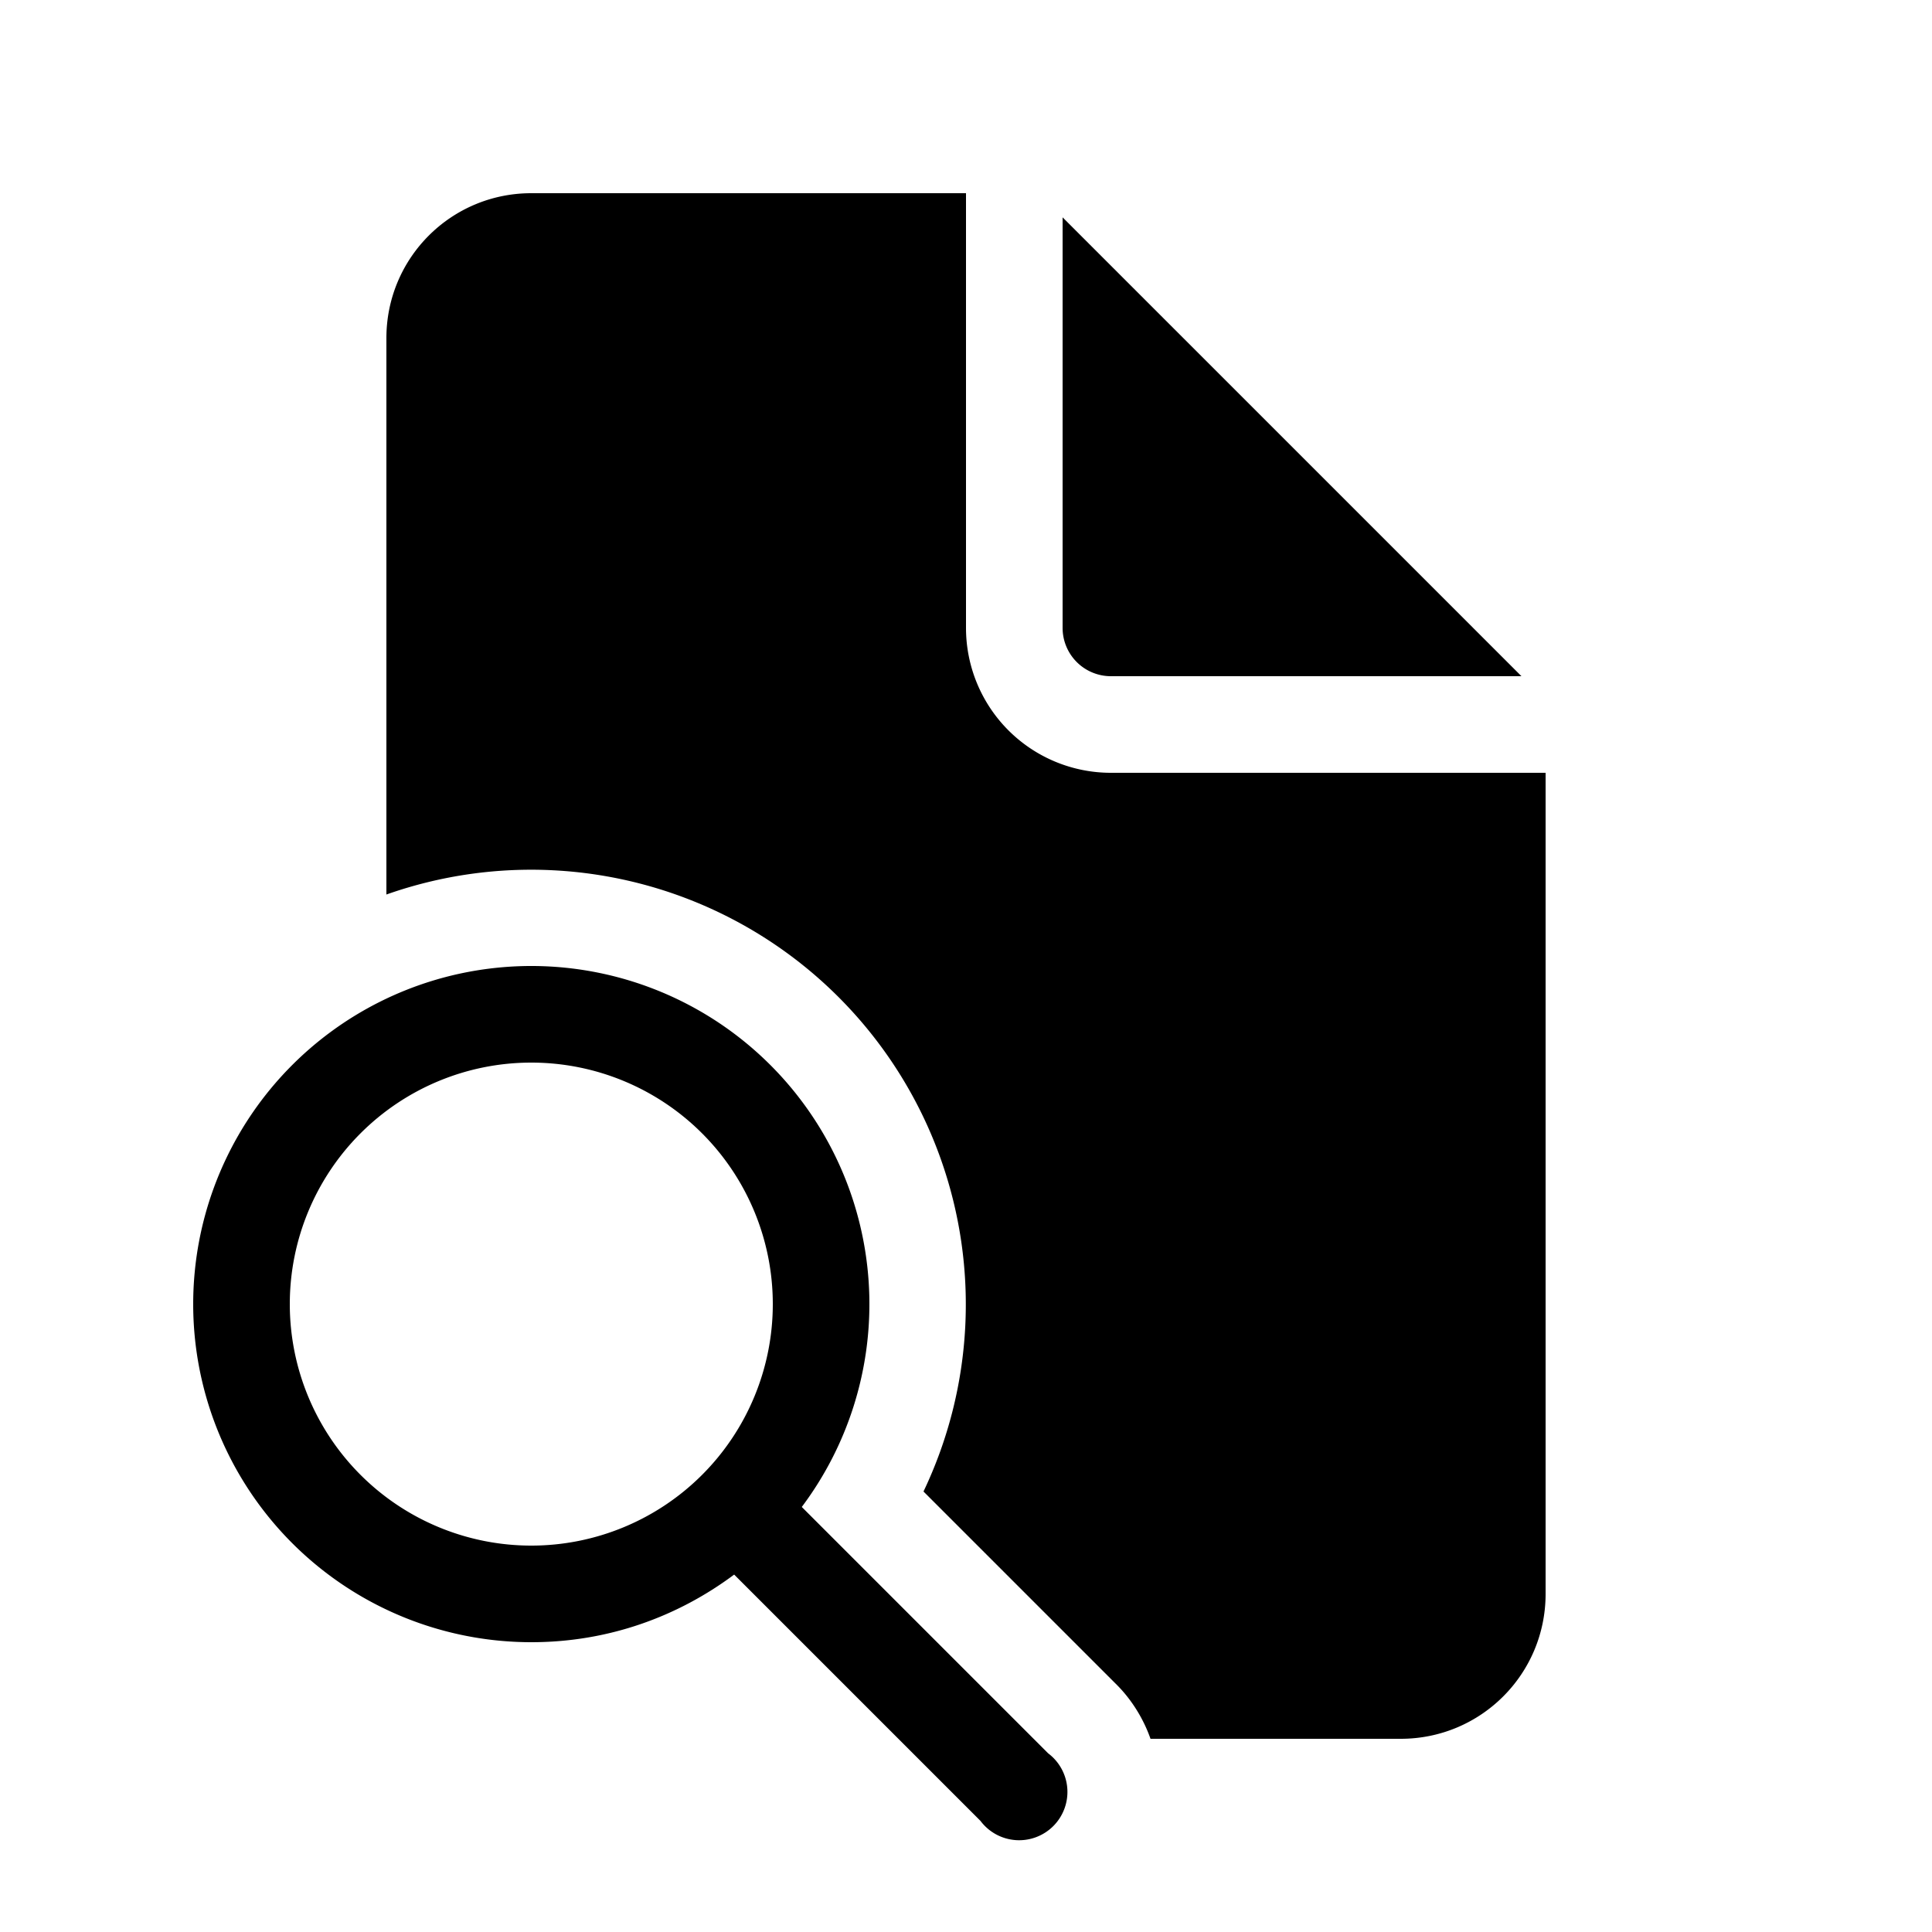
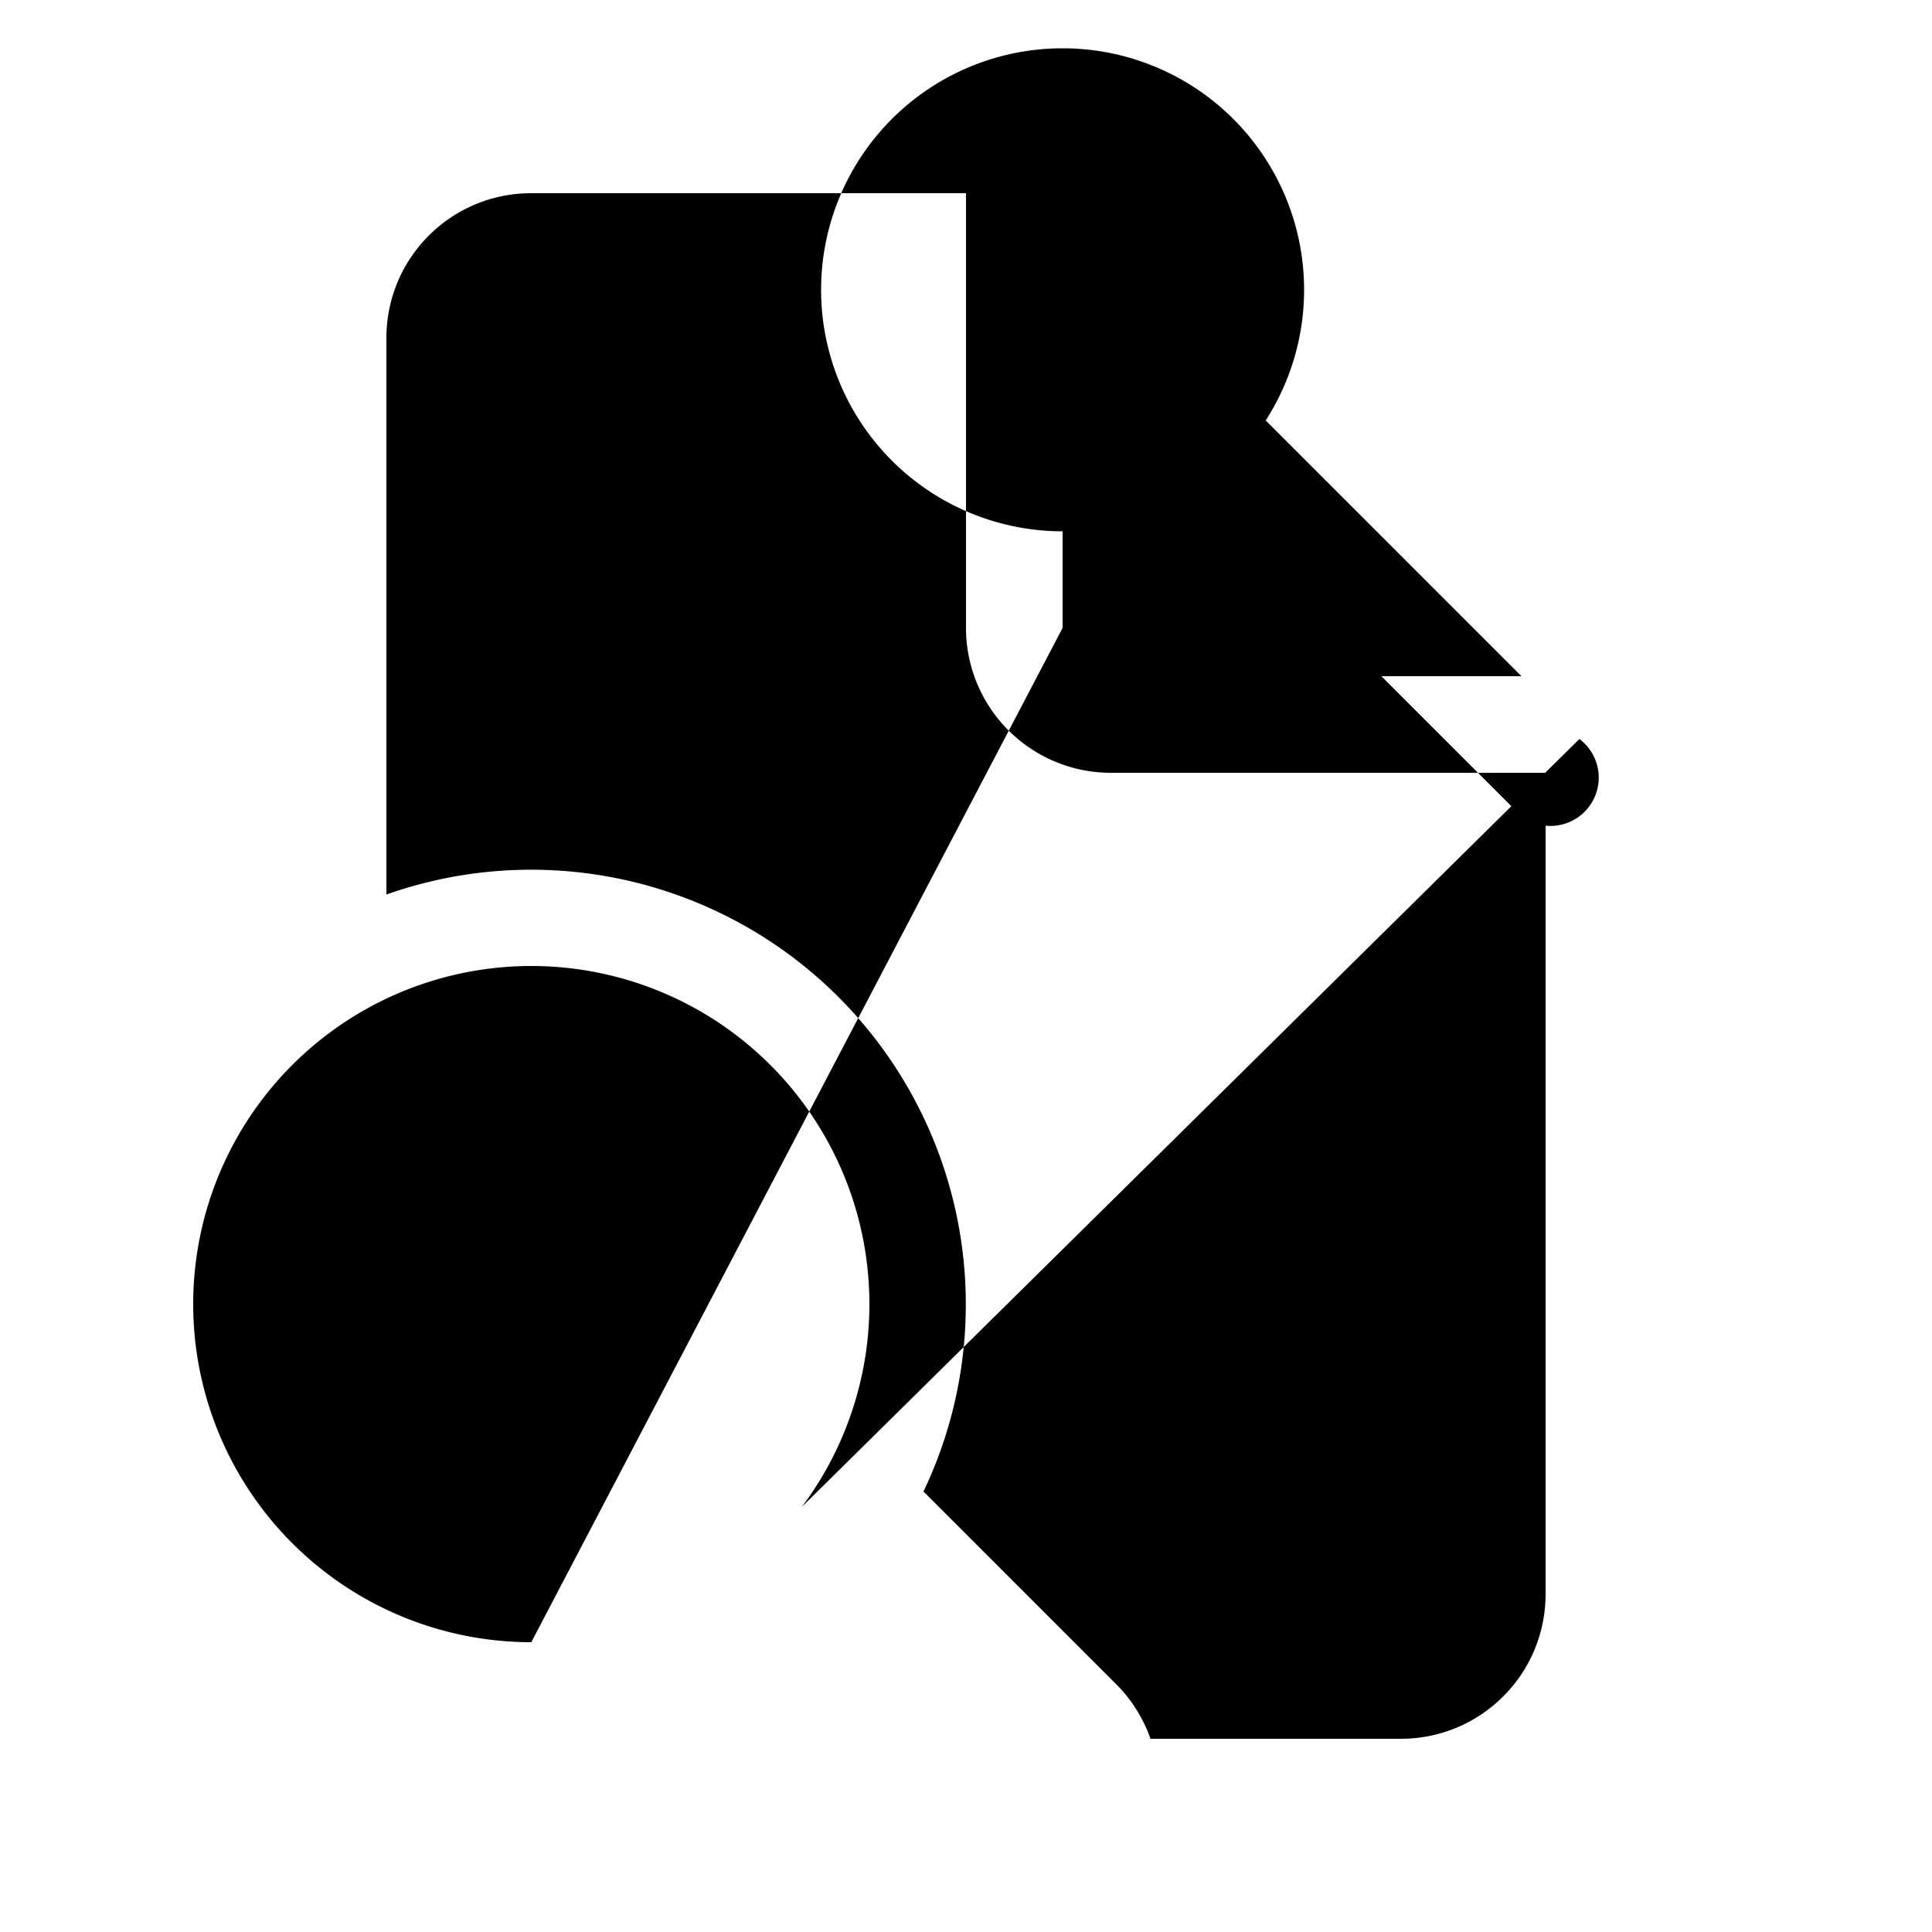
<svg xmlns="http://www.w3.org/2000/svg" width="20" height="20" viewBox="0 0 20 20">
-   <path d="M10 6.5V2H5.5C4.67 2 4 2.67 4 3.5v5.76a4.5 4.5 0 0 1 5.56 6.18l2 2c.16.16.28.36.35.56h2.59c.83 0 1.5-.67 1.5-1.5V8h-4.5A1.5 1.5 0 0 1 10 6.5Zm1 0V2.25L15.75 7H11.5a.5.5 0 0 1-.5-.5ZM5.5 17c.79 0 1.51-.26 2.1-.7l2.55 2.55a.5.5 0 1 0 .7-.7L8.3 15.6A3.5 3.5 0 1 0 5.5 17Zm0-1a2.5 2.5 0 1 1 0-5 2.5 2.5 0 0 1 0 5Z" />
+   <path d="M10 6.5V2H5.5C4.67 2 4 2.67 4 3.5v5.76a4.5 4.5 0 0 1 5.56 6.18l2 2c.16.16.28.36.35.56h2.59c.83 0 1.5-.67 1.5-1.5V8h-4.5A1.5 1.5 0 0 1 10 6.5Zm1 0V2.25L15.75 7H11.5a.5.5 0 0 1-.5-.5Zc.79 0 1.51-.26 2.1-.7l2.55 2.55a.5.5 0 1 0 .7-.7L8.3 15.6A3.5 3.5 0 1 0 5.5 17Zm0-1a2.5 2.5 0 1 1 0-5 2.5 2.5 0 0 1 0 5Z" />
</svg>